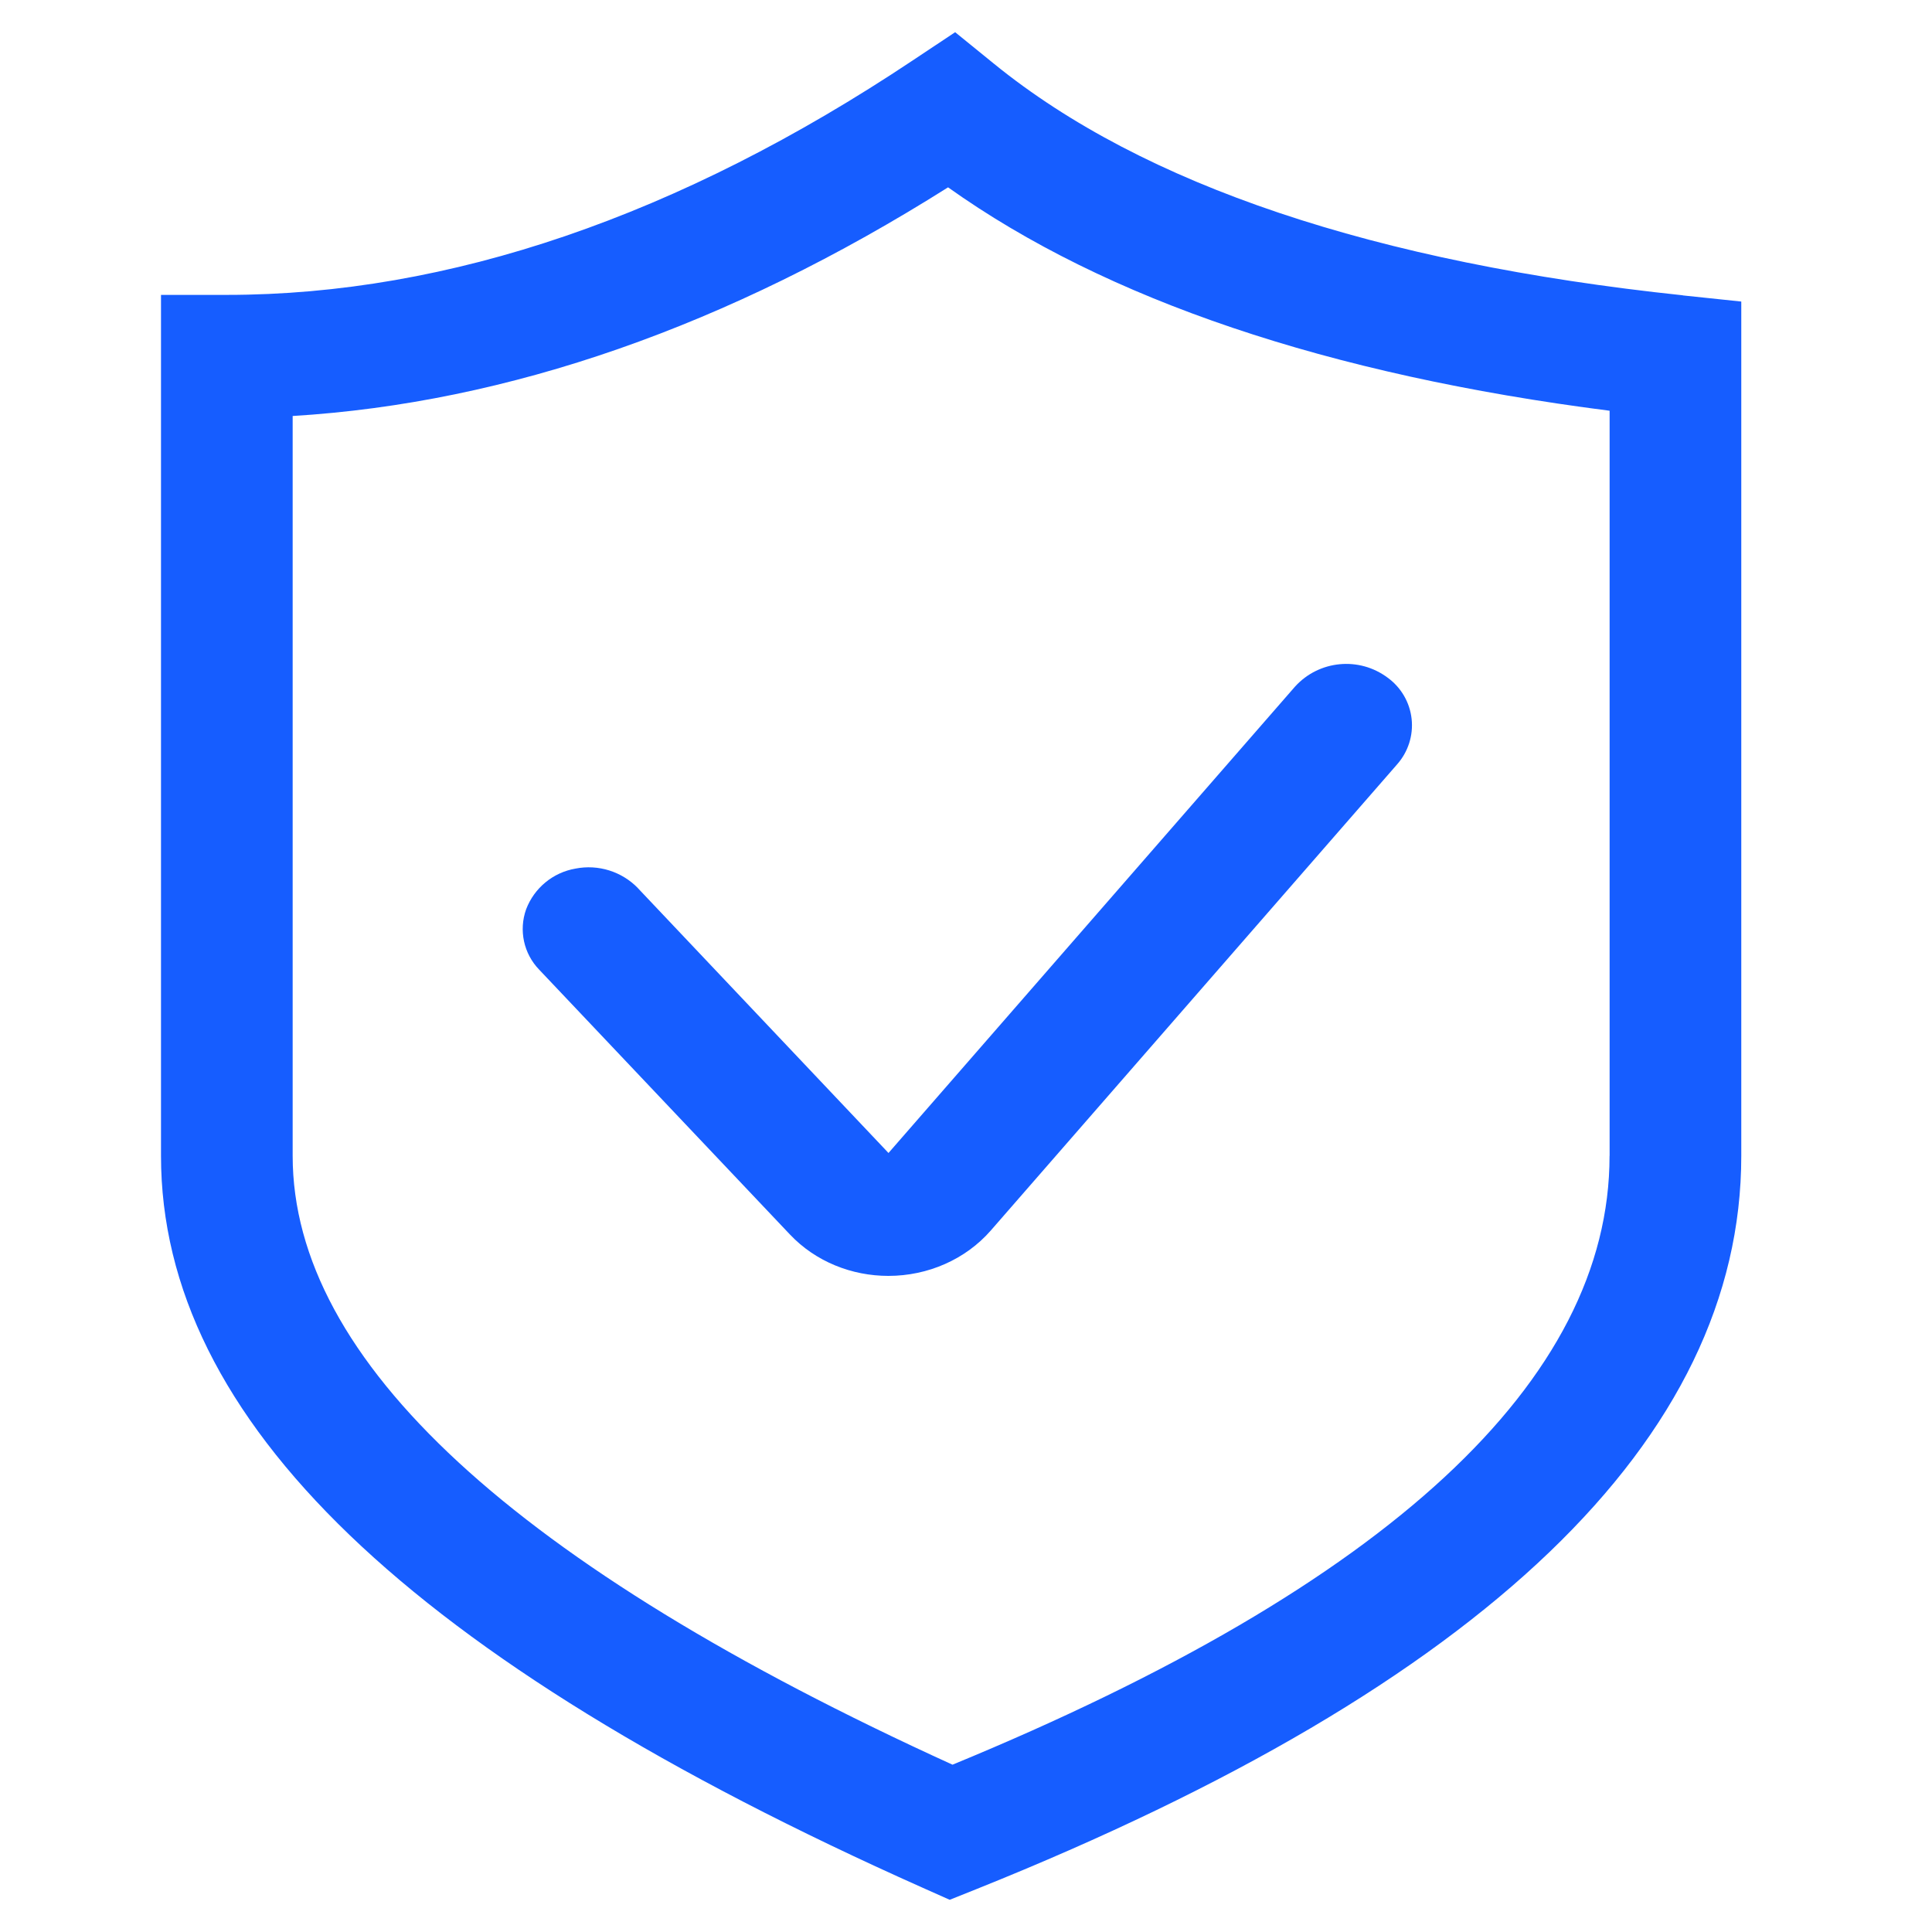
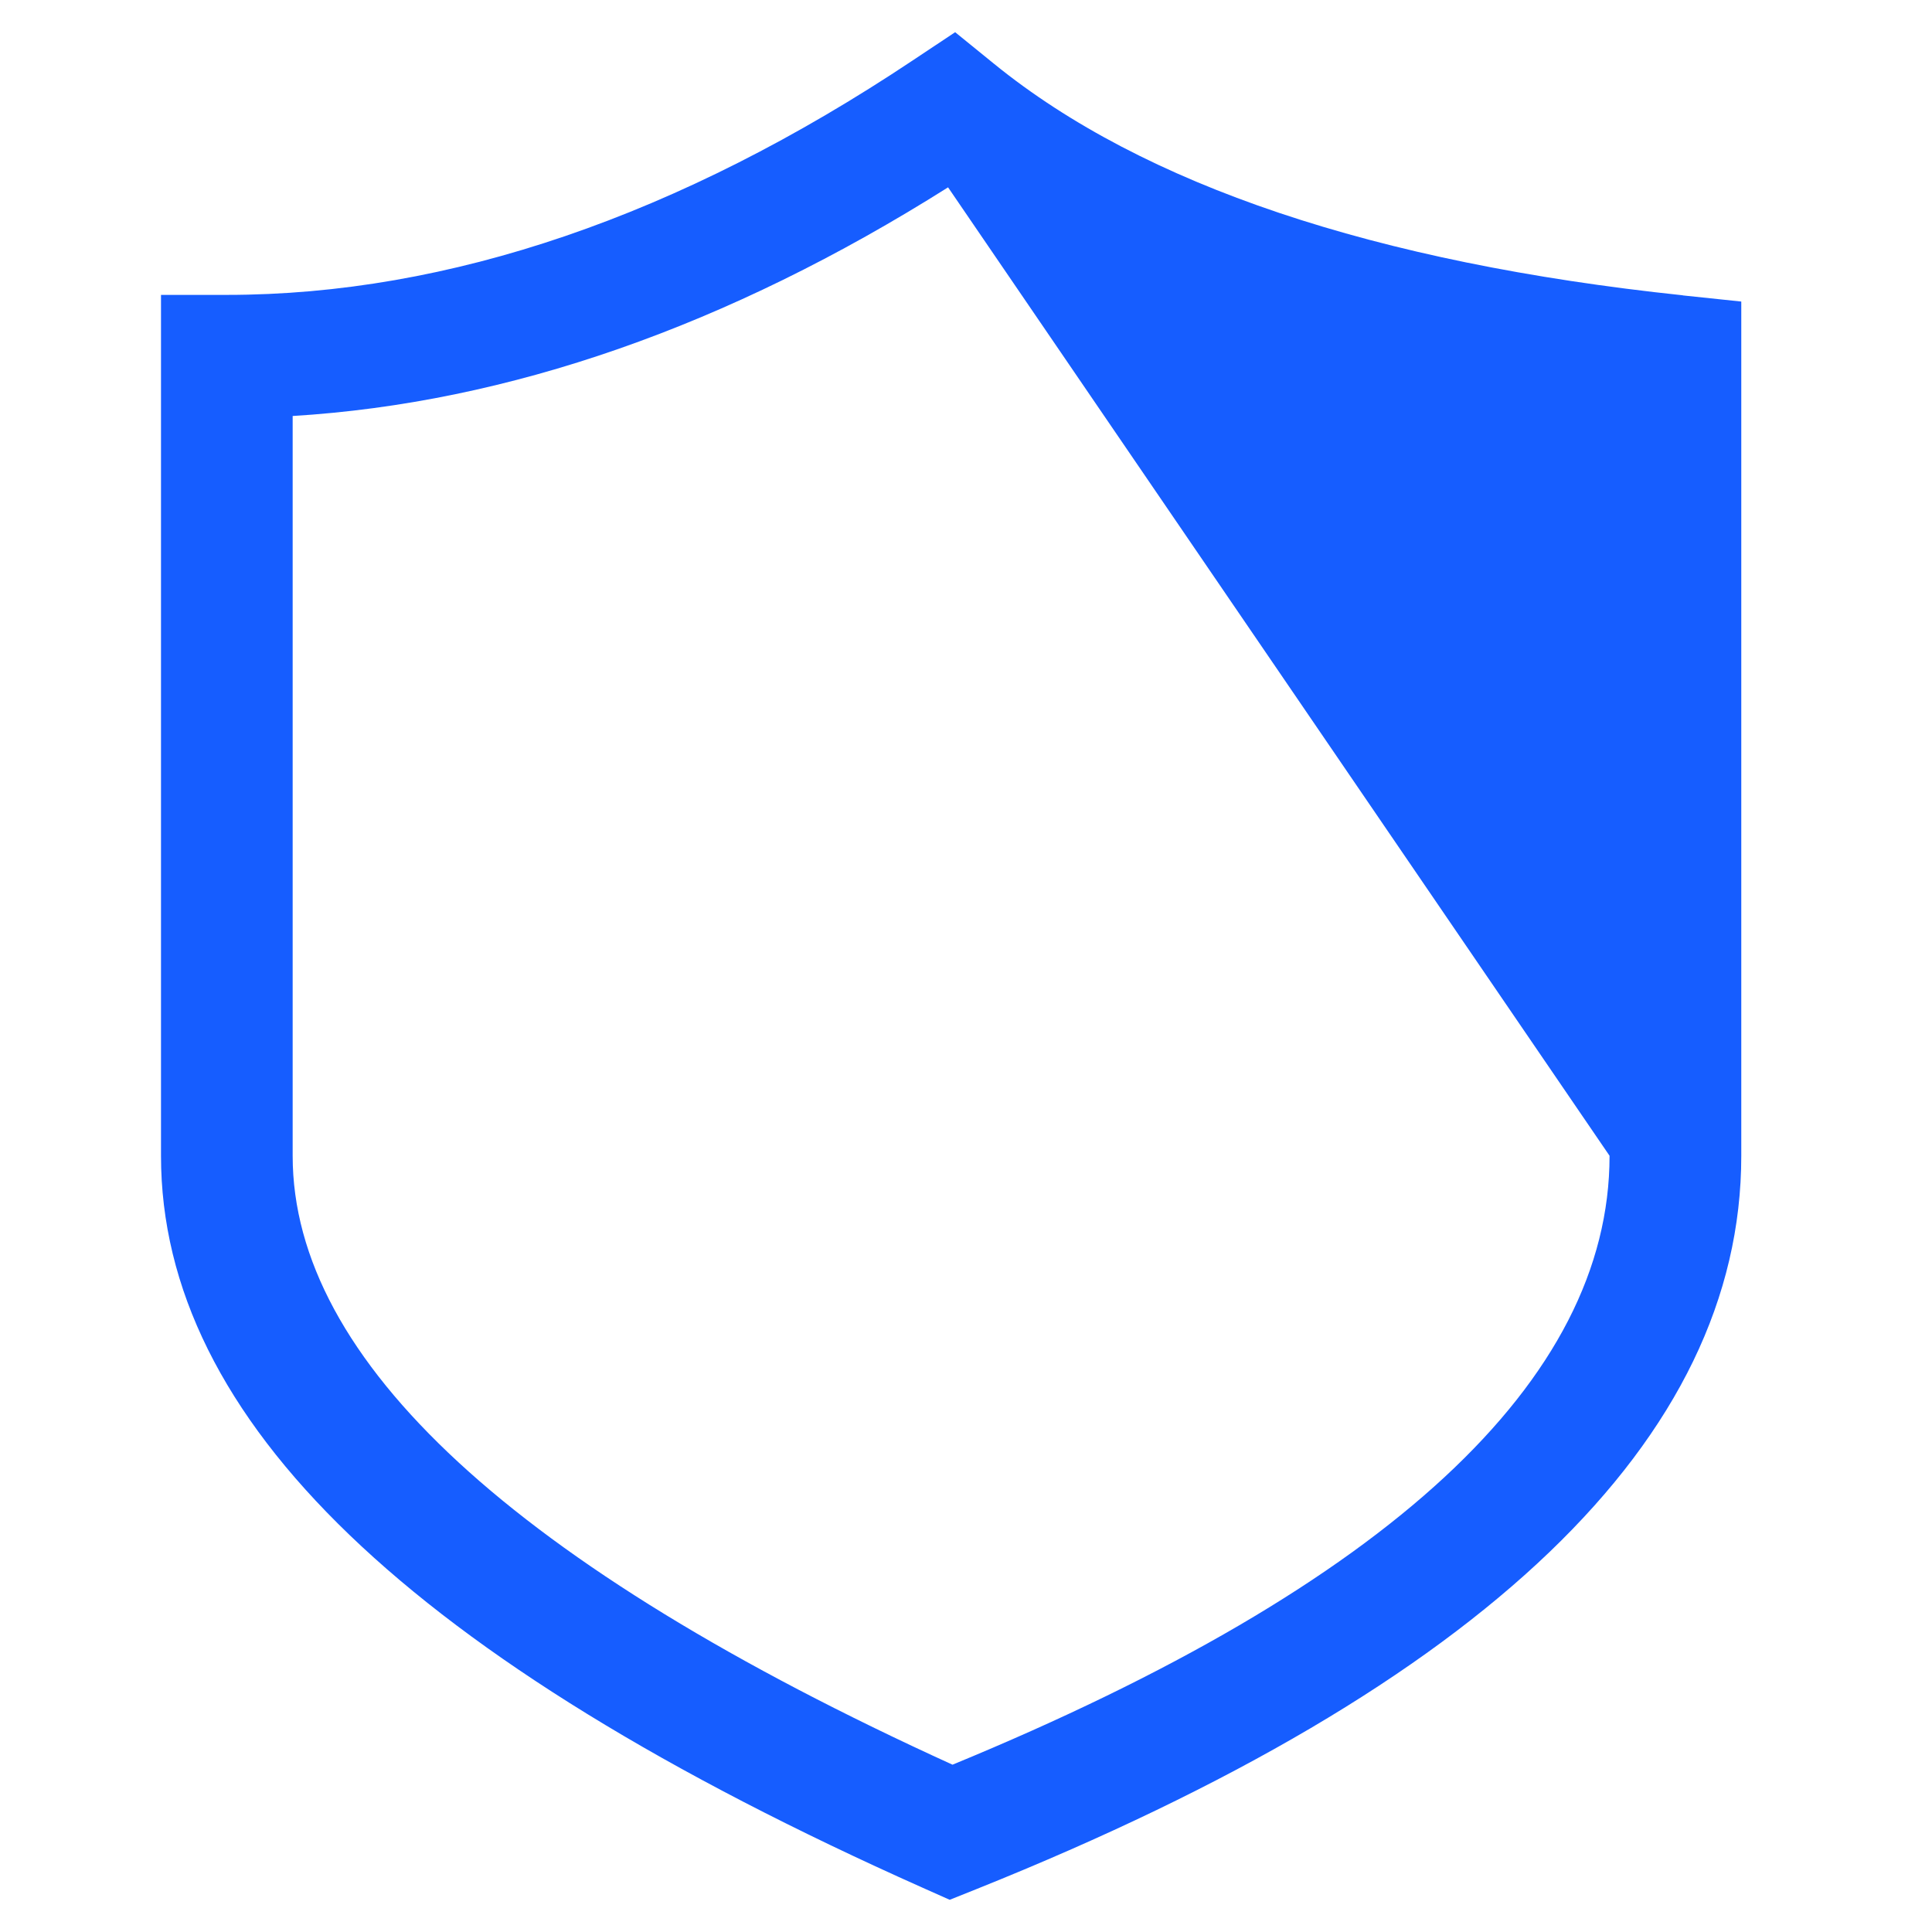
<svg xmlns="http://www.w3.org/2000/svg" xmlns:xlink="http://www.w3.org/1999/xlink" width="60px" height="60px" viewBox="0 0 60 60" version="1.1">
  <title>编组 21备份</title>
  <defs>
    <rect id="path-1" x="0" y="0" width="60" height="60" />
  </defs>
  <g id="页面-1" stroke="none" stroke-width="1" fill="none" fill-rule="evenodd">
    <g id="编组-21备份">
      <mask id="mask-2" fill="white">
        <use xlink:href="#path-1" />
      </mask>
      <use id="矩形" fill-opacity="0" fill="#D8D8D8" xlink:href="#path-1" />
      <g id="安全性" mask="url(#mask-2)" fill="#165DFF" fill-rule="nonzero">
        <g transform="translate(5, 1)">
-           <path d="M47.261,8.171 C37.7,7.161 30.506,4.745 25.879,0.988 L24.663,0 L23.349,0.874 C16.099,5.709 8.932,8.158 2.046,8.158 L0,8.158 L0,34.896 C0,43.094 7.739,50.529 23.657,57.627 L24.494,58 L25.346,57.659 C41.095,51.341 49.077,43.683 49.077,34.896 L49.077,8.365 L47.261,8.174 L47.261,8.171 Z M44.986,34.896 C44.986,41.867 38.124,48.227 24.581,53.804 C10.982,47.611 4.089,41.251 4.089,34.896 L4.089,11.919 C10.779,11.513 17.61,9.131 24.443,4.818 C29.346,8.31 36.243,10.639 44.988,11.756 L44.988,34.896 L44.986,34.896 Z" id="形状" />
-           <path d="M14.812,26.582 C14.31,26.064 13.579,25.836 12.872,25.975 C12.173,26.096 11.59,26.577 11.339,27.24 C11.107,27.891 11.264,28.617 11.745,29.114 L19.53,37.336 C20.333,38.186 21.458,38.624 22.589,38.624 C23.82,38.624 24.985,38.11 25.765,37.22 L38.392,22.734 C38.732,22.348 38.895,21.837 38.839,21.326 C38.783,20.814 38.513,20.35 38.097,20.048 C37.211,19.383 35.964,19.502 35.219,20.322 L22.593,34.807 L14.81,26.582 L14.812,26.582 Z" id="路径" />
+           <path d="M47.261,8.171 C37.7,7.161 30.506,4.745 25.879,0.988 L24.663,0 L23.349,0.874 C16.099,5.709 8.932,8.158 2.046,8.158 L0,8.158 L0,34.896 C0,43.094 7.739,50.529 23.657,57.627 L24.494,58 L25.346,57.659 C41.095,51.341 49.077,43.683 49.077,34.896 L49.077,8.365 L47.261,8.174 L47.261,8.171 Z M44.986,34.896 C44.986,41.867 38.124,48.227 24.581,53.804 C10.982,47.611 4.089,41.251 4.089,34.896 L4.089,11.919 C10.779,11.513 17.61,9.131 24.443,4.818 L44.988,34.896 L44.986,34.896 Z" id="形状" />
        </g>
      </g>
    </g>
  </g>
</svg>